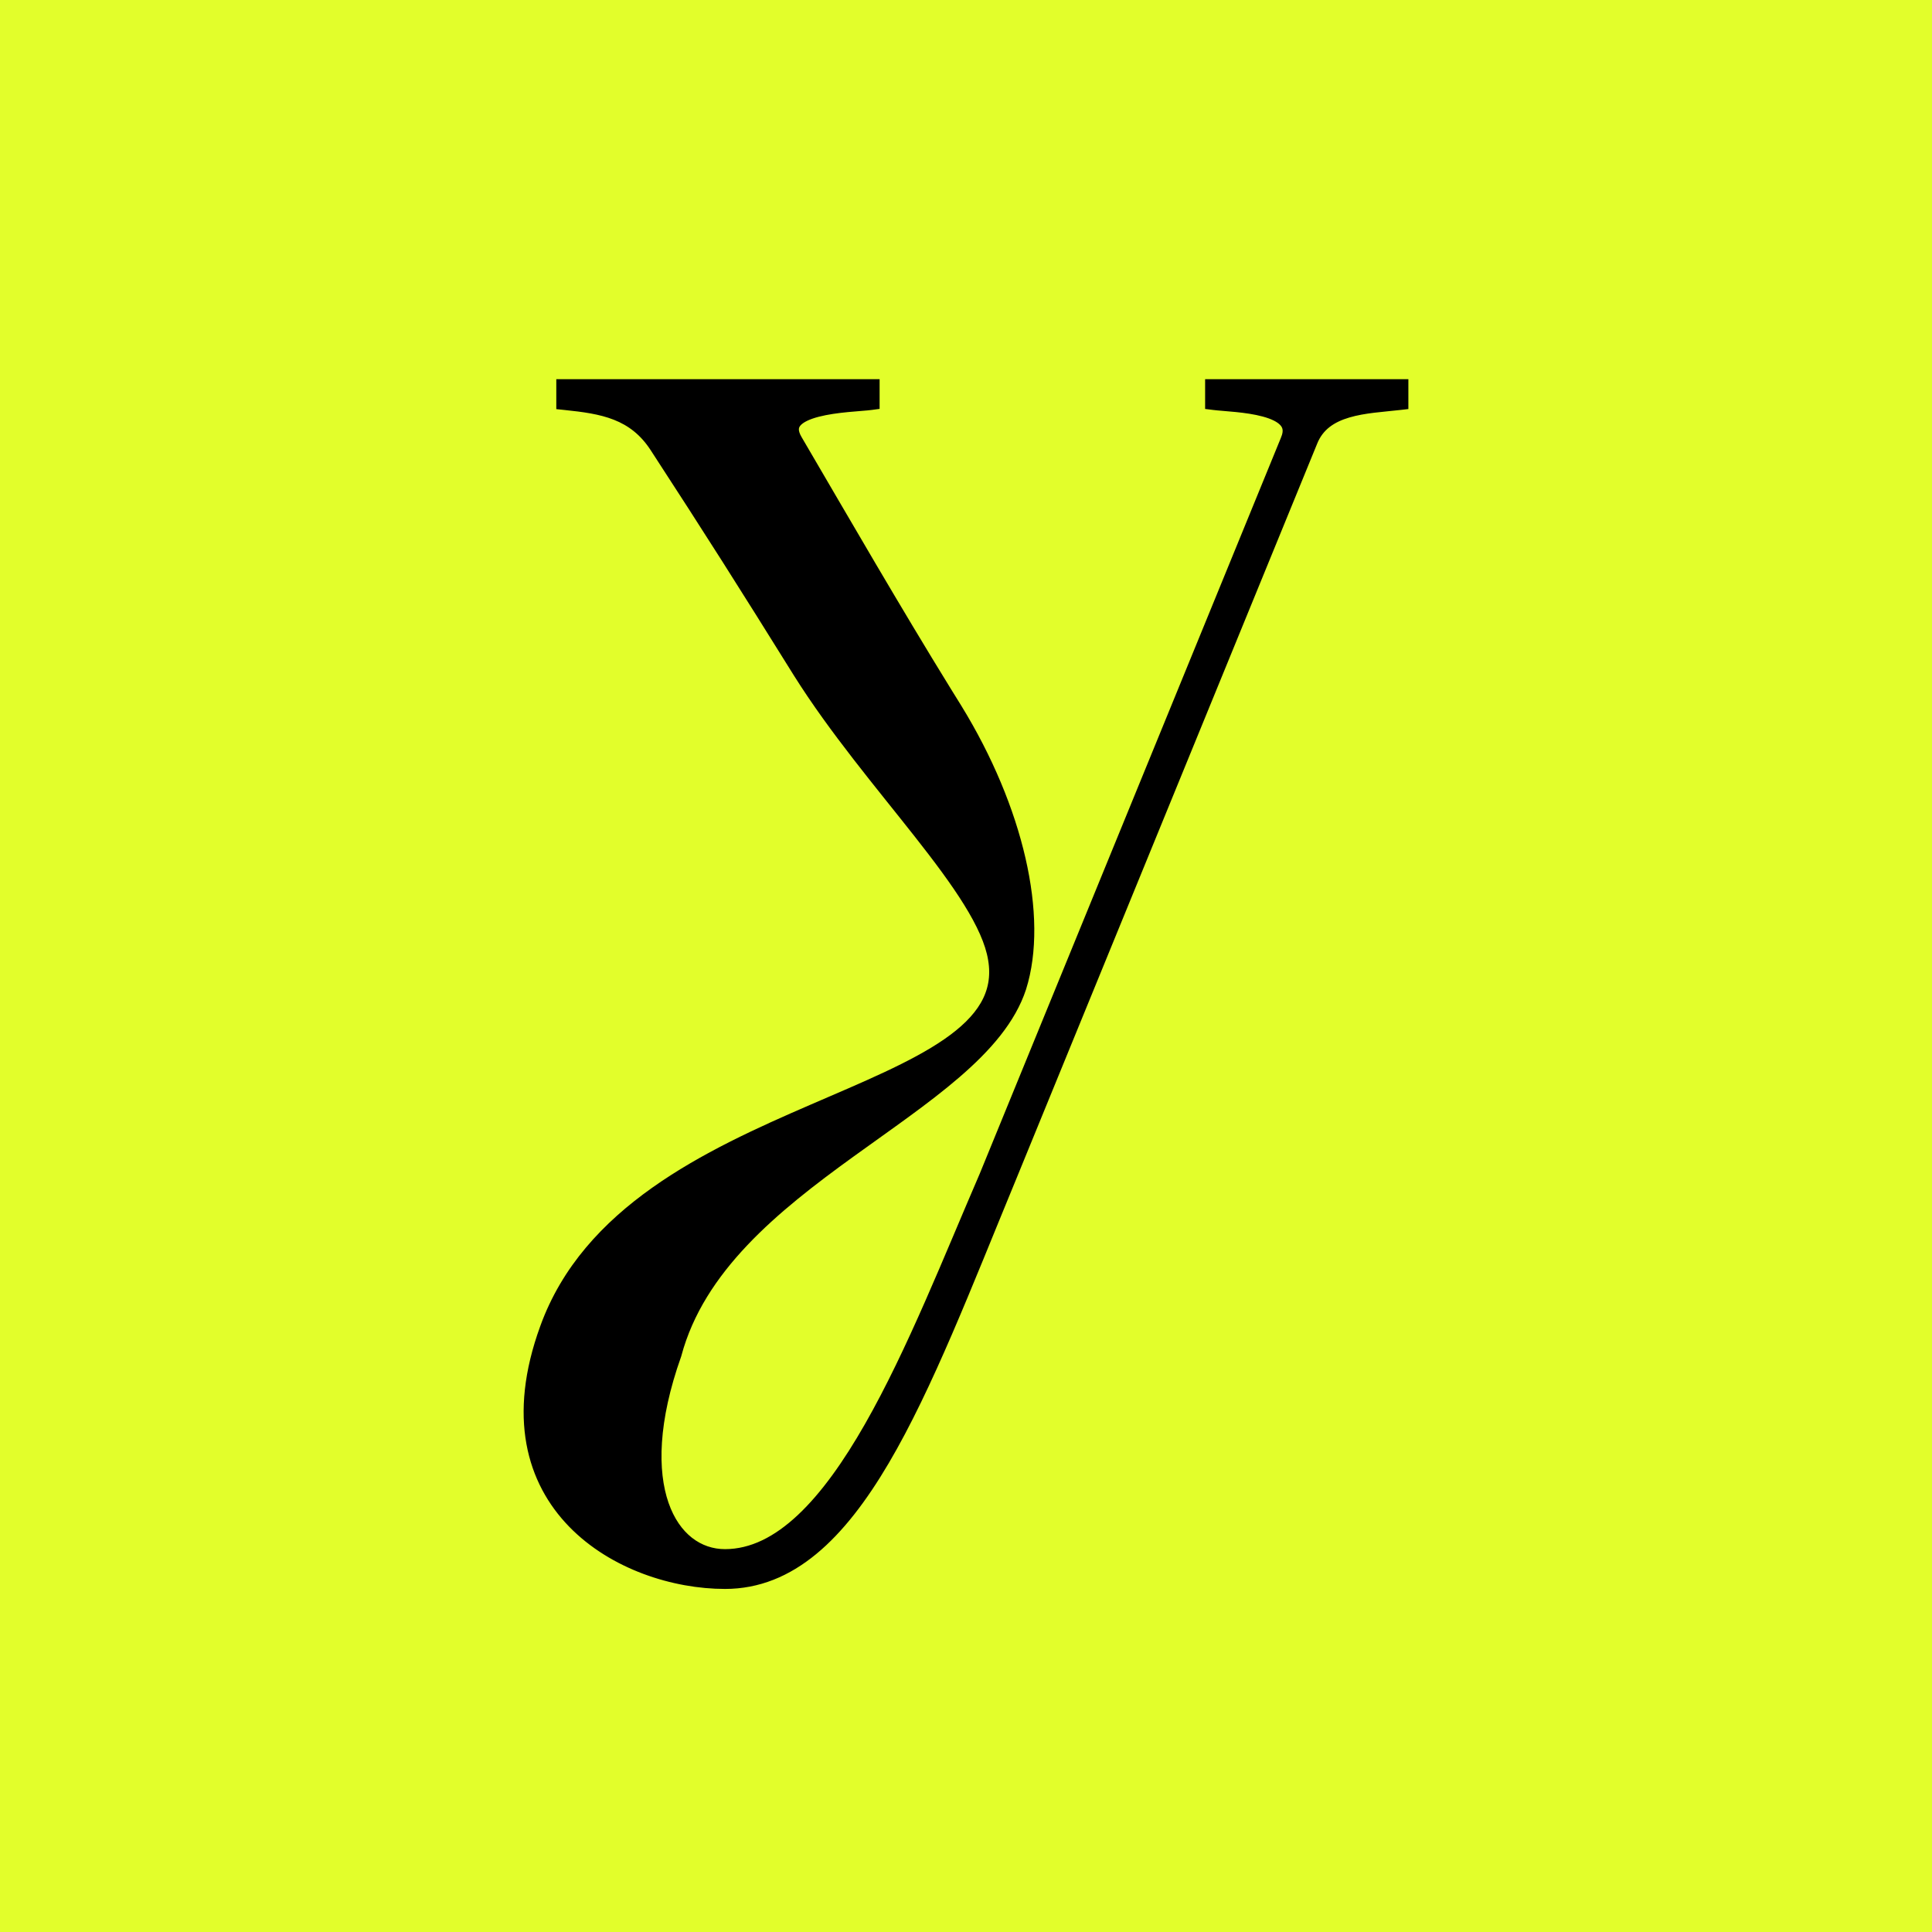
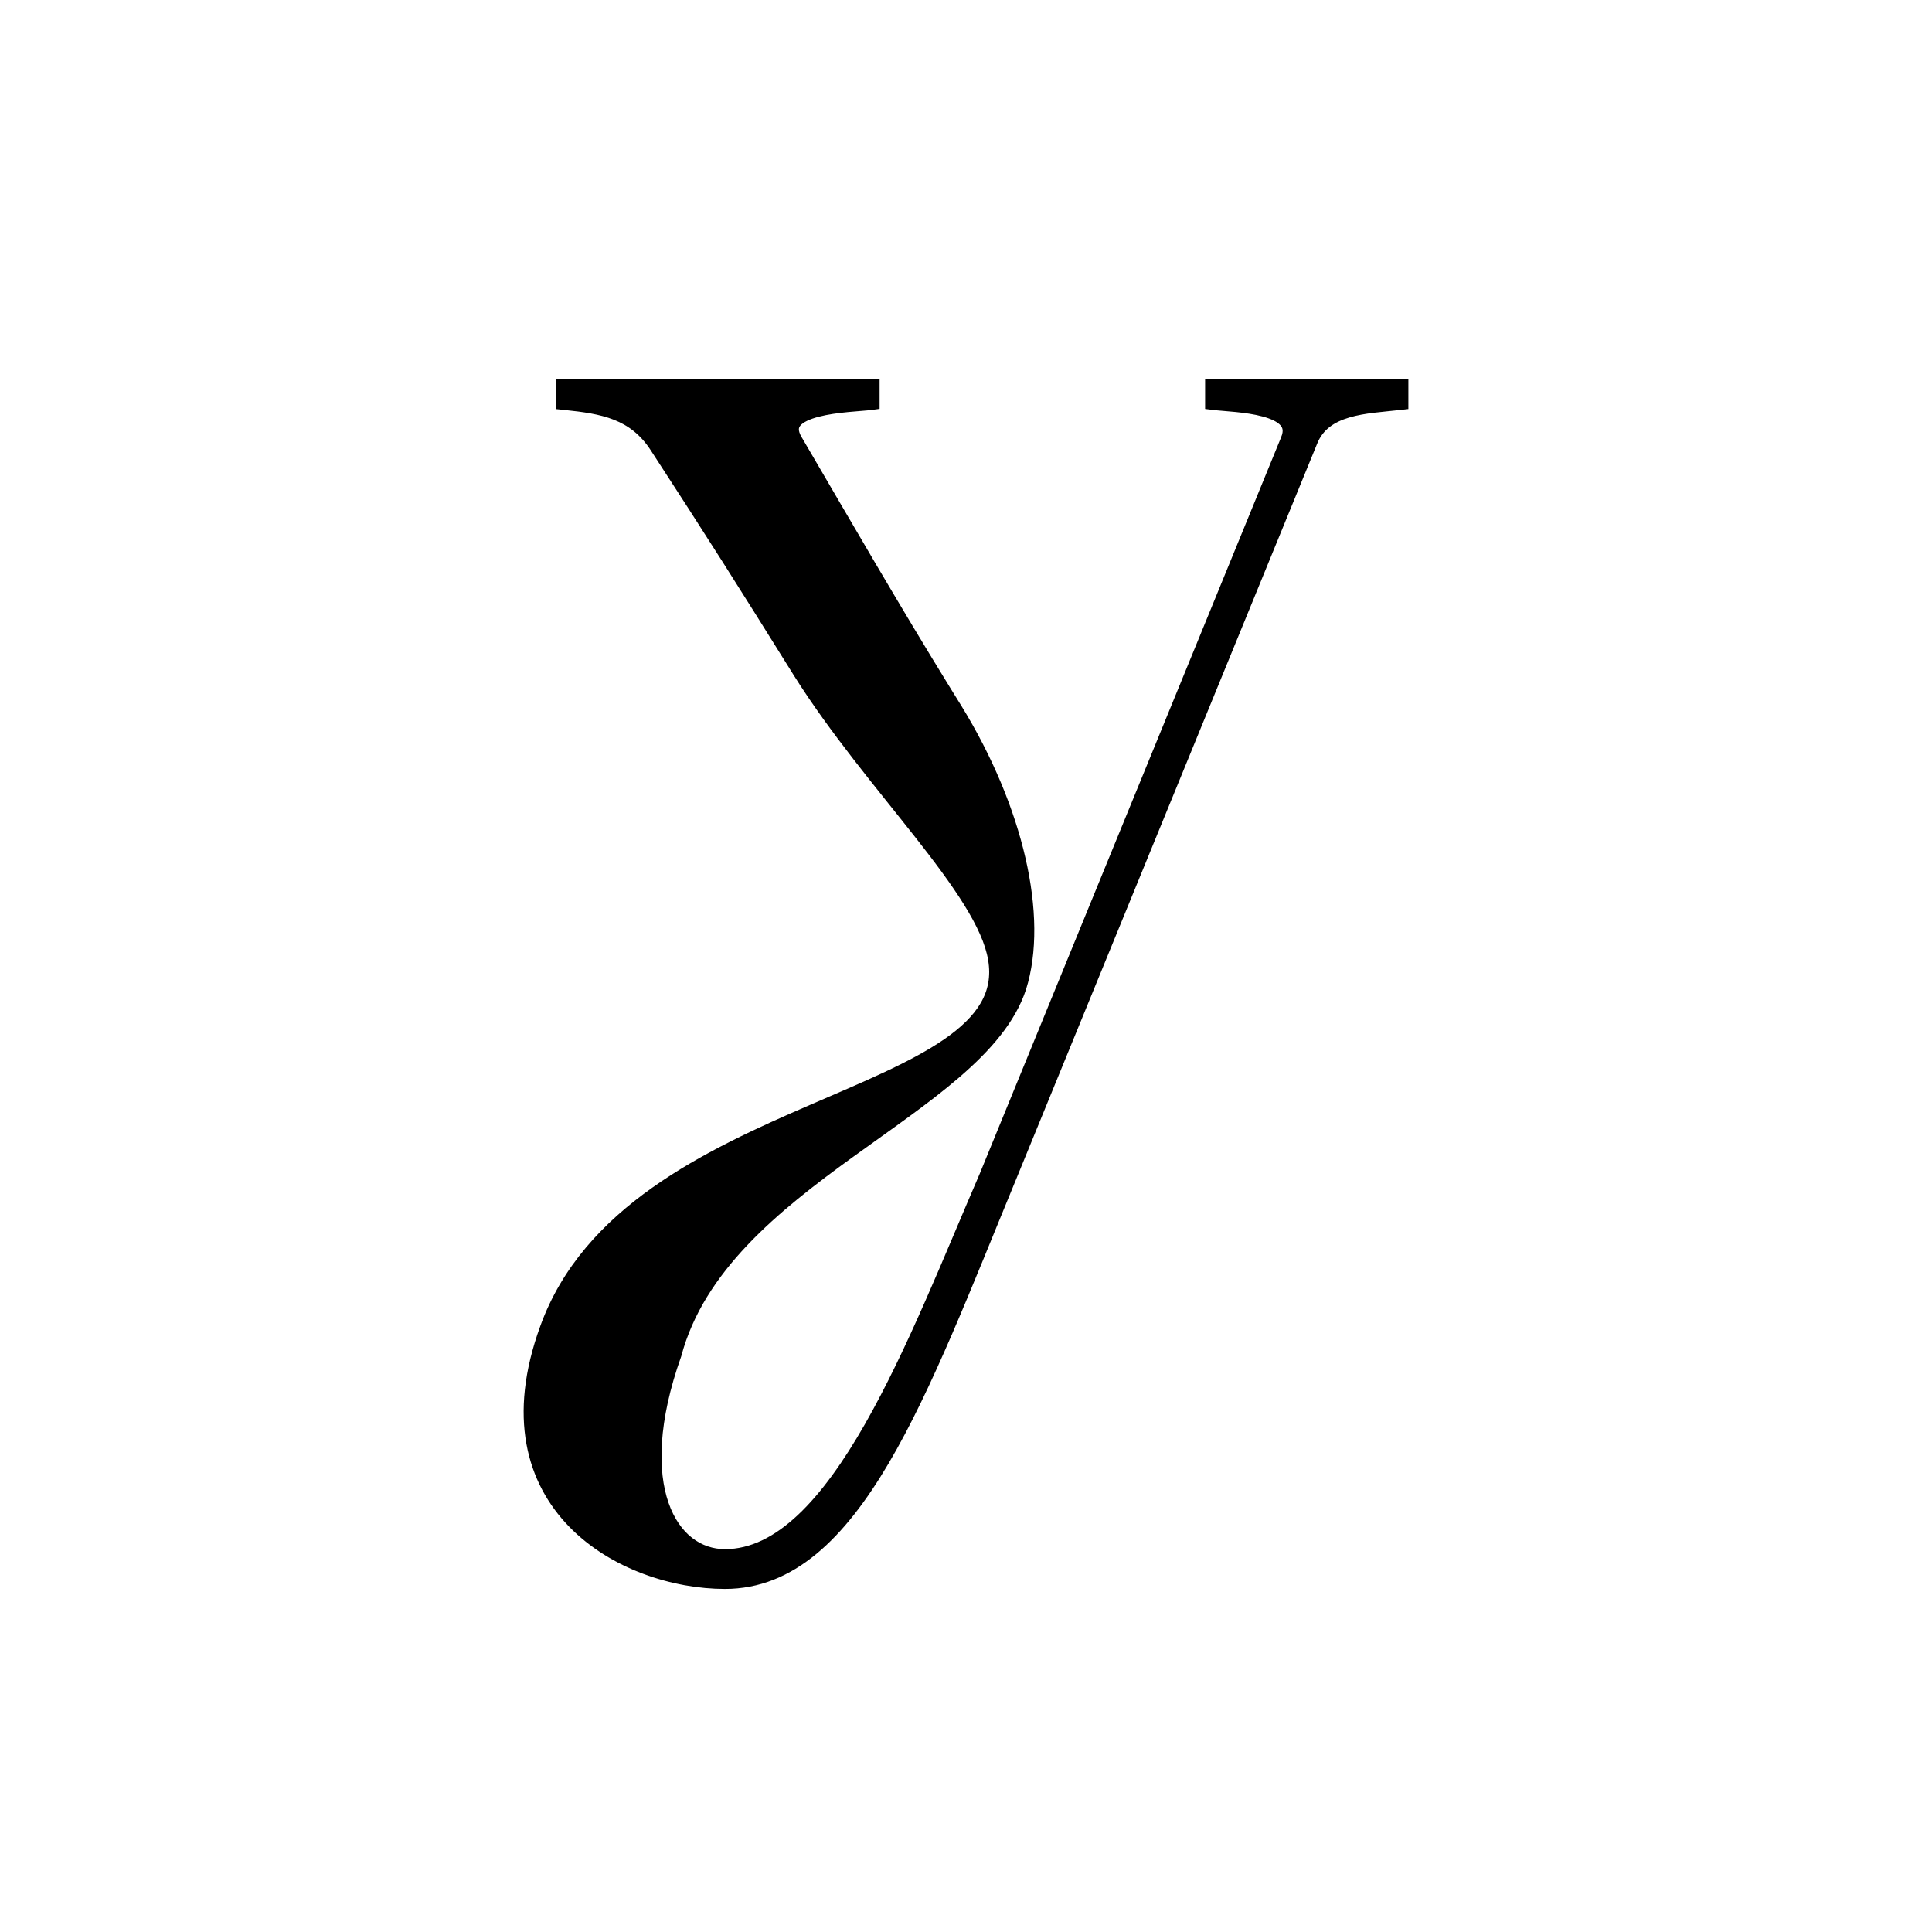
<svg xmlns="http://www.w3.org/2000/svg" width="214" height="214" viewBox="0 0 214 214" fill="none">
-   <rect width="214" height="214" fill="#E2FE2B" />
  <path d="M96.931 42.5V44.853L96.497 44.912C95.96 44.984 94.954 45.042 93.899 45.145C92.812 45.25 91.61 45.406 90.561 45.679C89.489 45.958 88.681 46.335 88.277 46.812C88.089 47.034 87.992 47.273 87.989 47.551C87.986 47.839 88.084 48.212 88.371 48.691L88.374 48.696C93.814 57.994 99.248 67.406 104.914 76.593L106.051 78.427L106.052 78.429C109.472 83.993 111.865 89.78 113.099 95.149C114.331 100.512 114.415 105.496 113.177 109.434L113.175 109.438C112.035 112.934 109.342 116.009 105.944 118.94C102.545 121.873 98.369 124.723 94.213 127.729C85.851 133.776 77.551 140.482 74.985 150.061L74.981 150.08L74.974 150.099C72.378 157.402 72.302 162.943 73.578 166.621C74.847 170.28 77.439 172.092 80.303 172.092C83.278 172.092 86.071 170.664 88.731 168.163C91.394 165.661 93.885 162.119 96.244 157.986C100.965 149.715 105.086 139.207 108.987 130.188L142.371 48.617V48.616C142.558 48.165 142.599 47.806 142.56 47.52C142.52 47.237 142.397 46.99 142.192 46.764C141.765 46.291 140.998 45.928 140.014 45.66C138.041 45.123 135.636 45.064 134.425 44.912L133.986 44.857V42.5H155.5V44.862L155.058 44.913C153.17 45.131 151.125 45.231 149.323 45.764C147.551 46.288 146.122 47.202 145.421 48.989L145.418 48.996L112.031 130.575L112.03 130.577C107.16 142.378 102.862 153.58 98.011 161.816C93.169 170.037 87.664 175.5 80.303 175.5C74.682 175.5 67.891 173.377 63.392 168.745C58.856 164.076 56.716 156.927 60.31 147.069C64.992 134.089 78.337 127.858 89.919 122.846C95.754 120.32 101.127 118.113 104.88 115.52C106.75 114.227 108.18 112.863 109.06 111.352C109.932 109.853 110.277 108.189 109.943 106.252L109.942 106.248C109.64 104.398 108.664 102.288 107.206 99.939C105.752 97.596 103.843 95.055 101.714 92.349C97.468 86.952 92.348 80.898 88.368 74.566L88.366 74.564C82.284 64.794 78.608 58.99 72.527 49.647L72.525 49.644C70.118 45.895 66.671 45.339 62.567 44.914L62.119 44.867V42.5H96.931Z" fill="black" stroke="black" />
</svg>